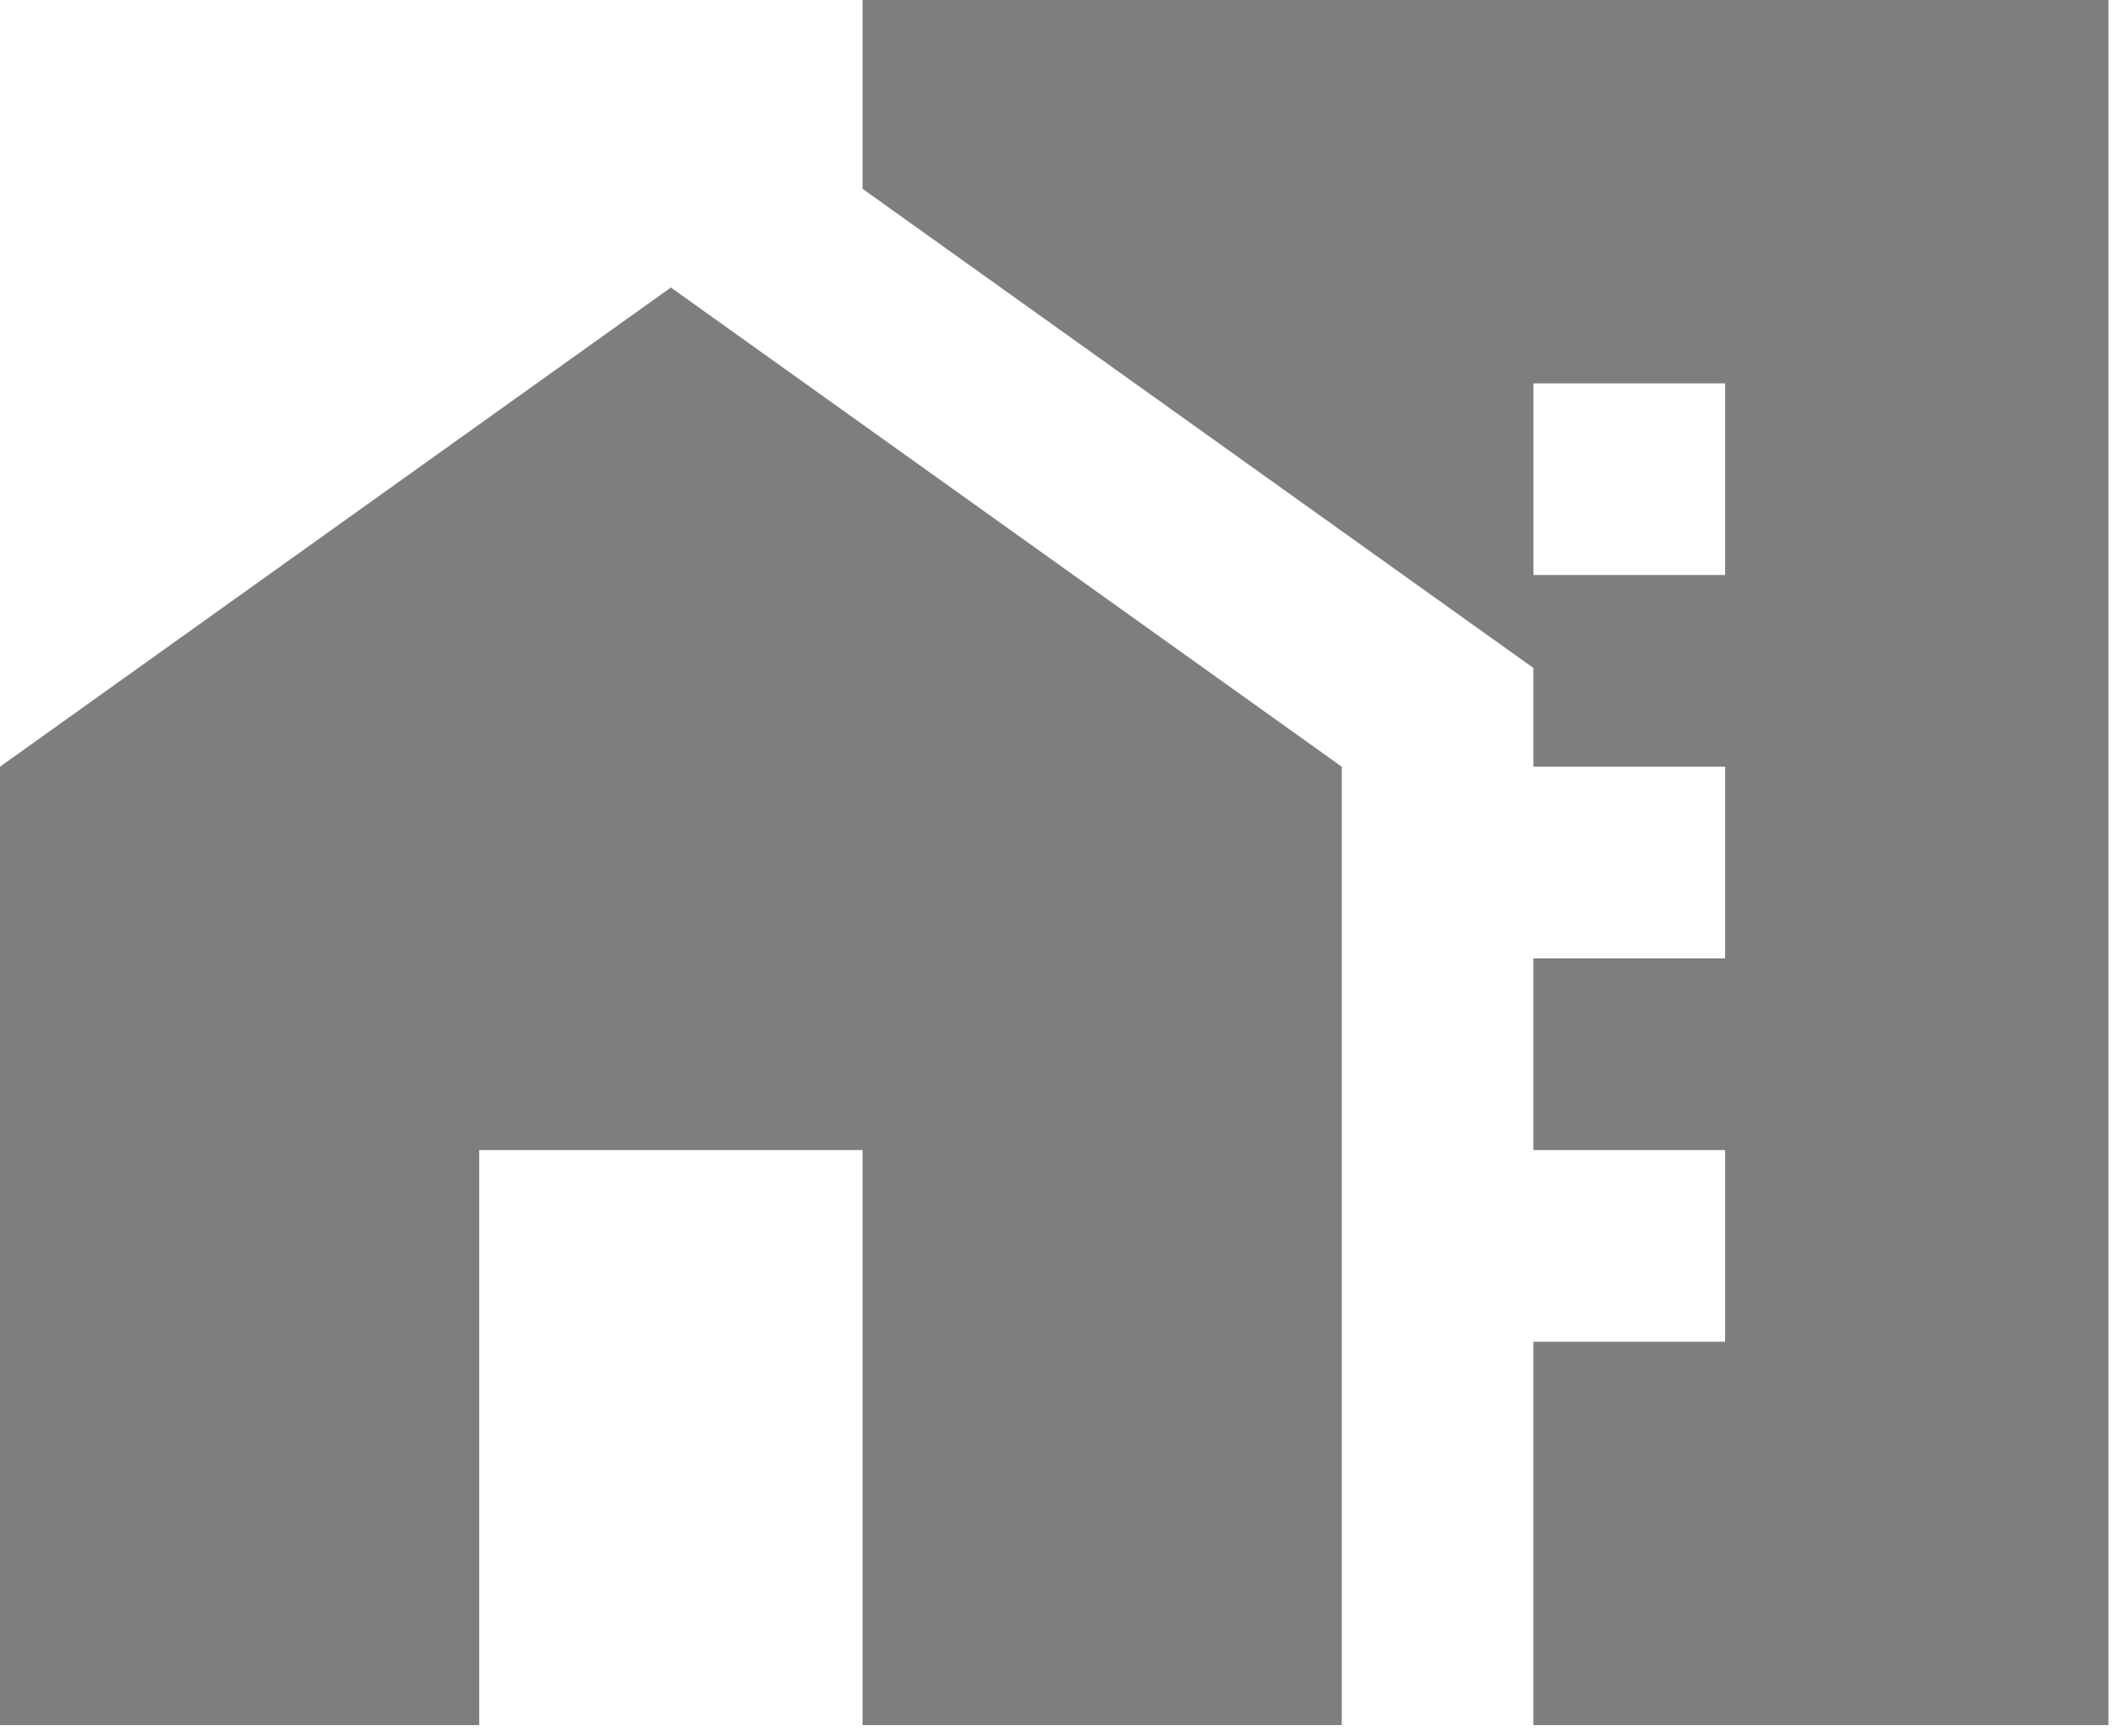
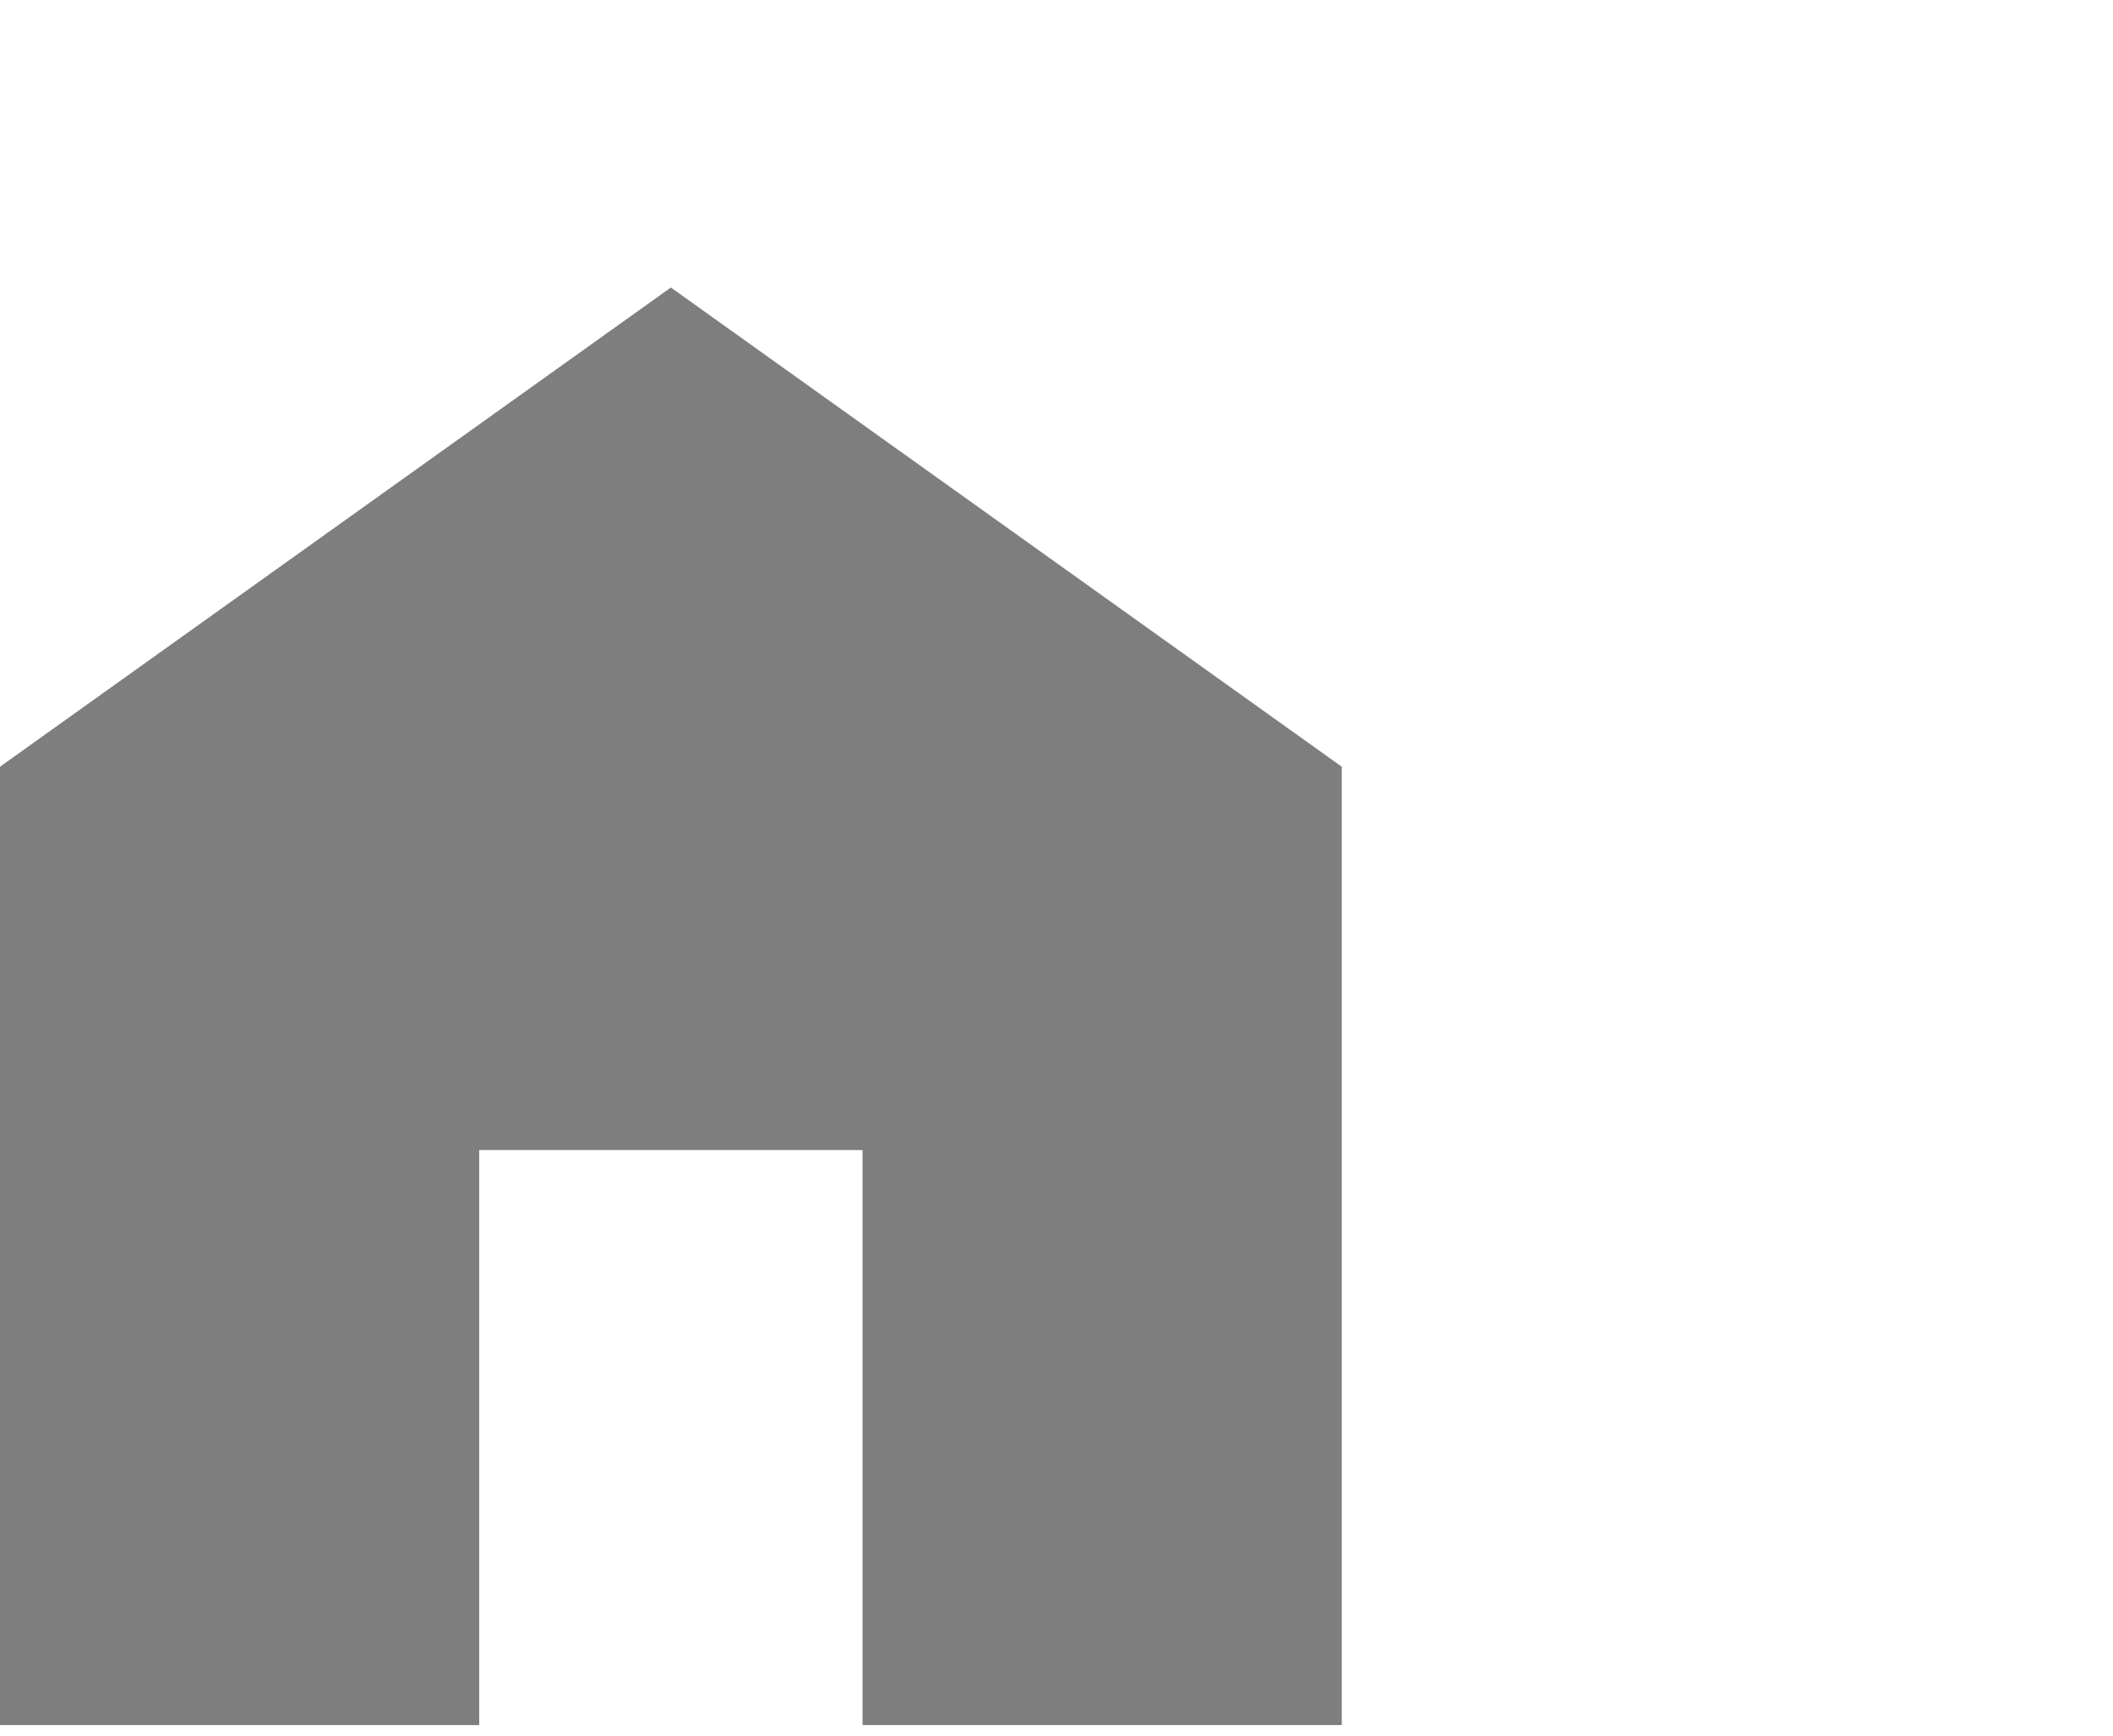
<svg xmlns="http://www.w3.org/2000/svg" width="56" height="46" viewBox="0 0 56 46" fill="none">
  <path d="M0 20.32V45.72H12.7V30.48H22.86V45.72H35.56V20.32L17.78 7.62L0 20.32Z" fill="#7E7E7E" />
-   <path d="M22.86 0V5.004L40.64 17.704V20.32H45.72V25.4H40.64V30.48H45.72V35.56H40.64V45.72H55.88V0H22.86ZM45.72 15.24H40.64V10.16H45.72V15.24Z" fill="#7E7E7E" />
</svg>